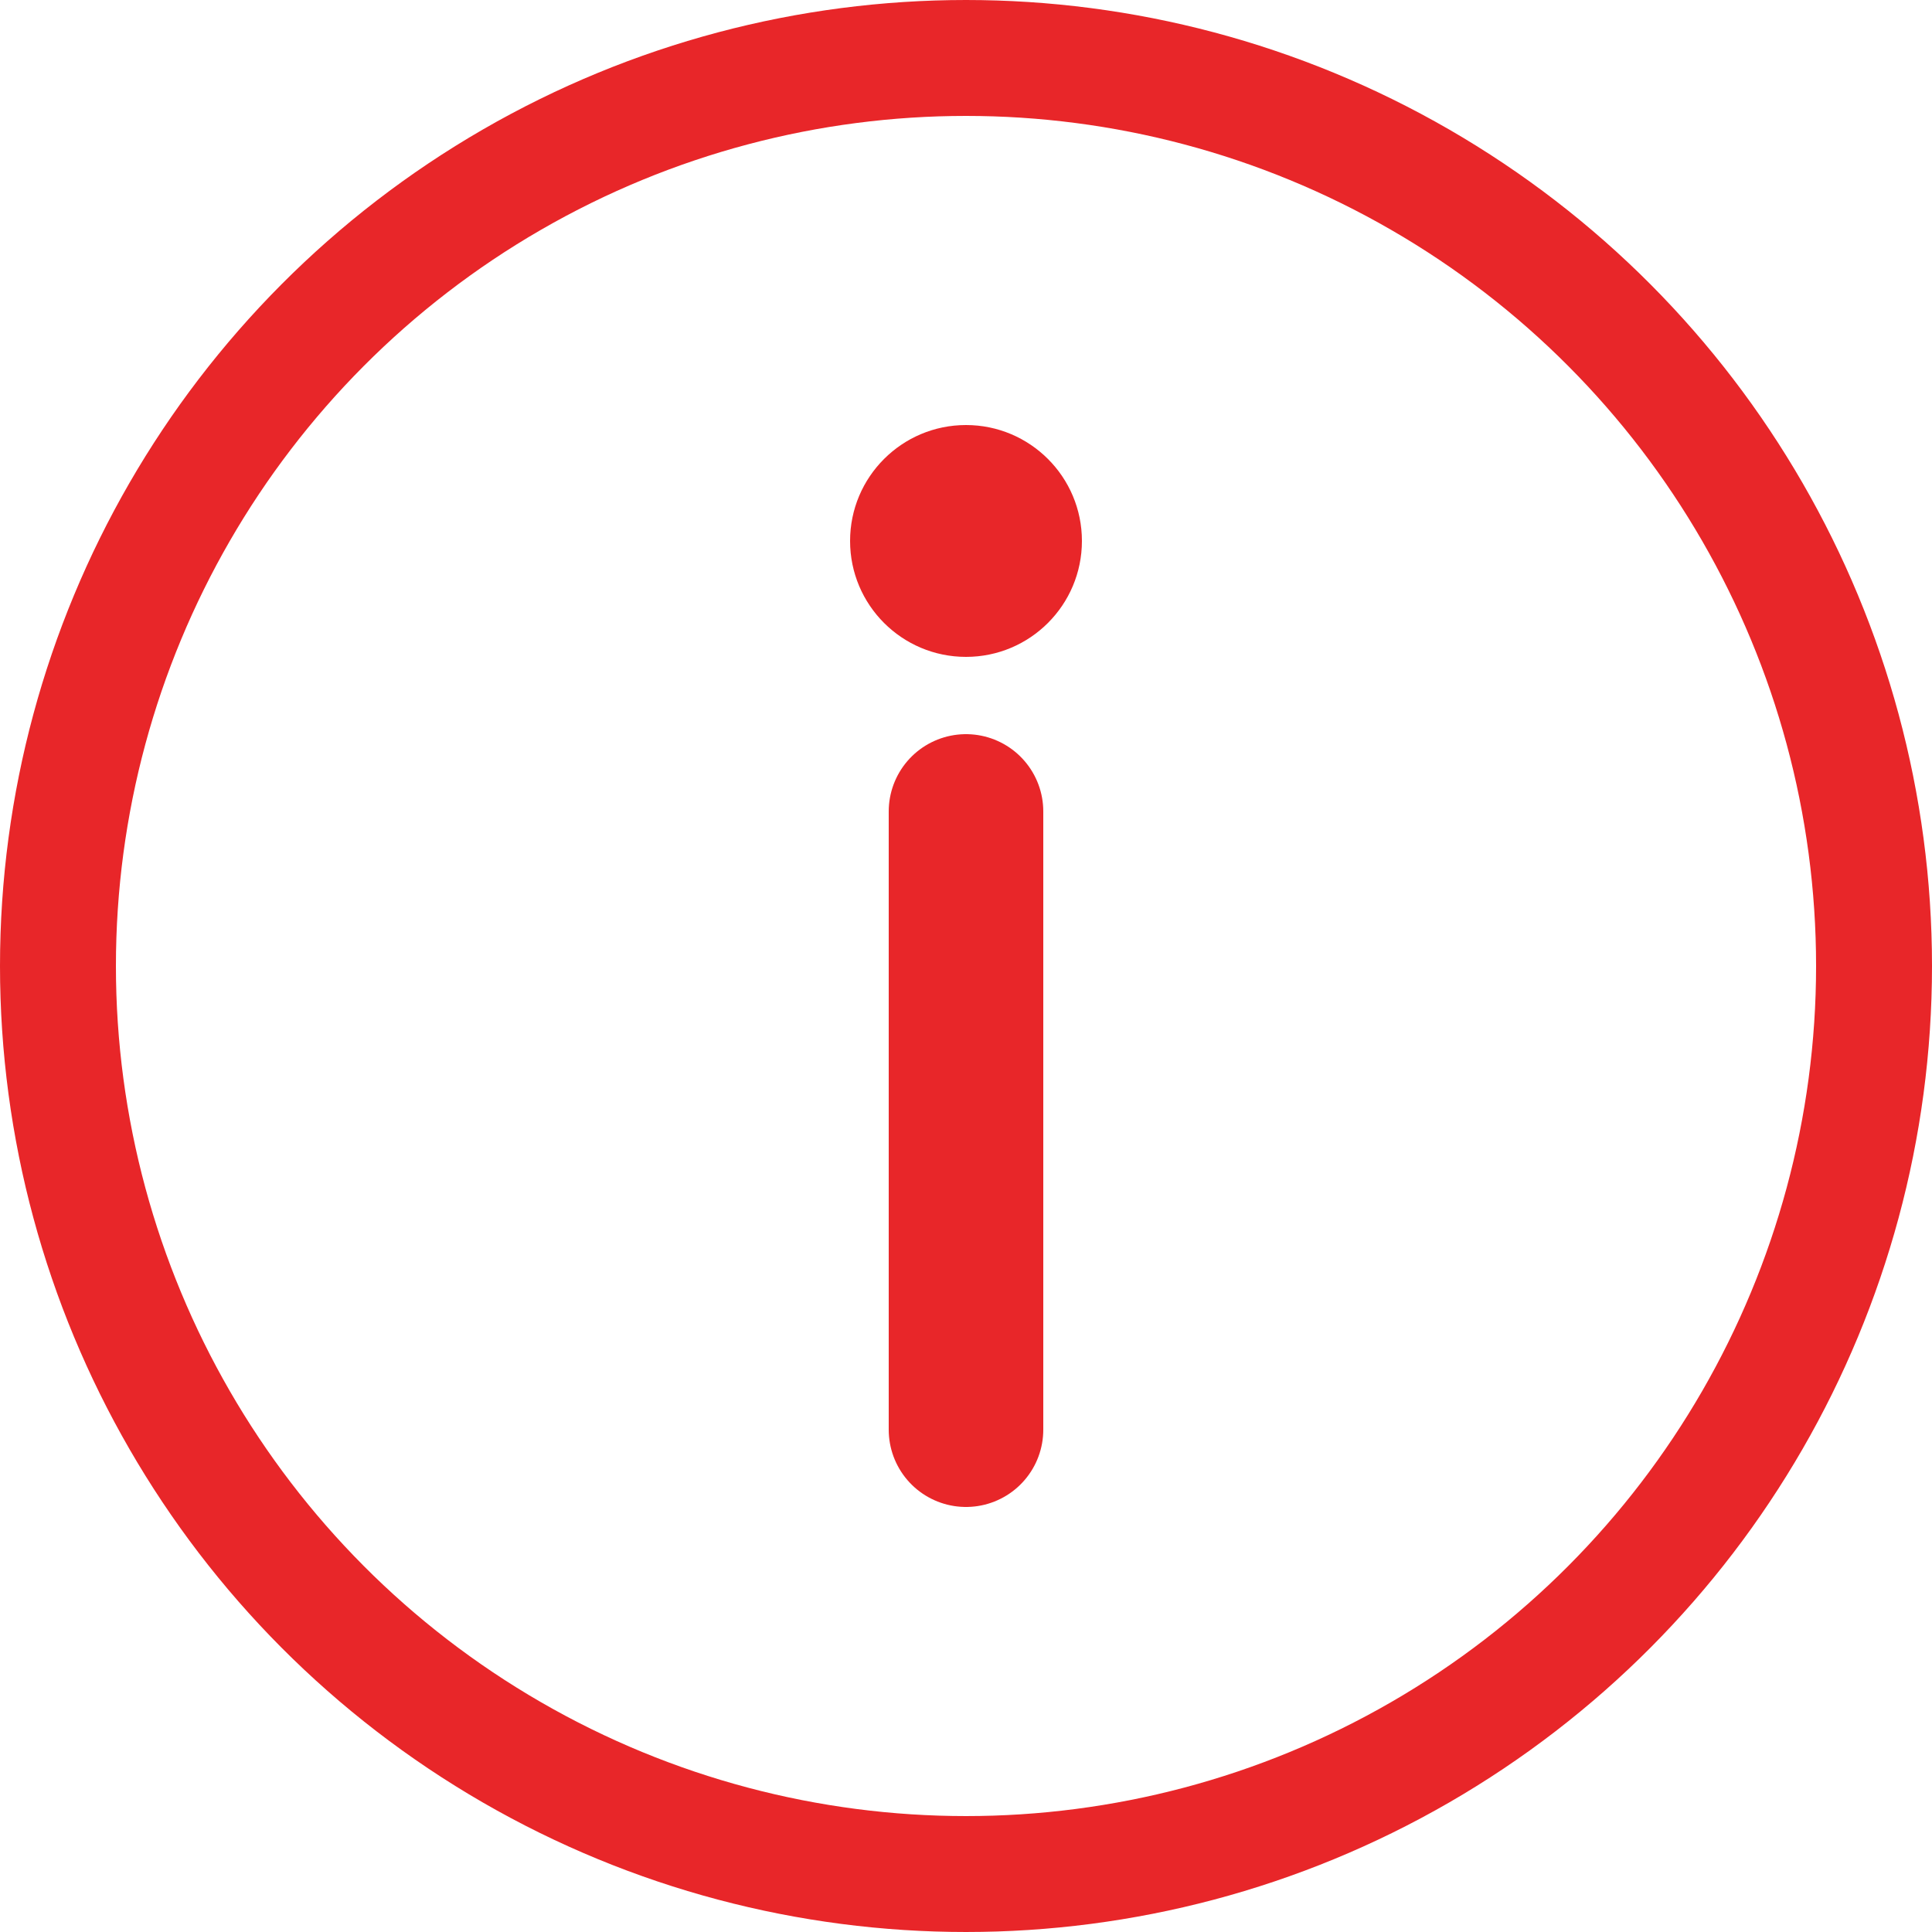
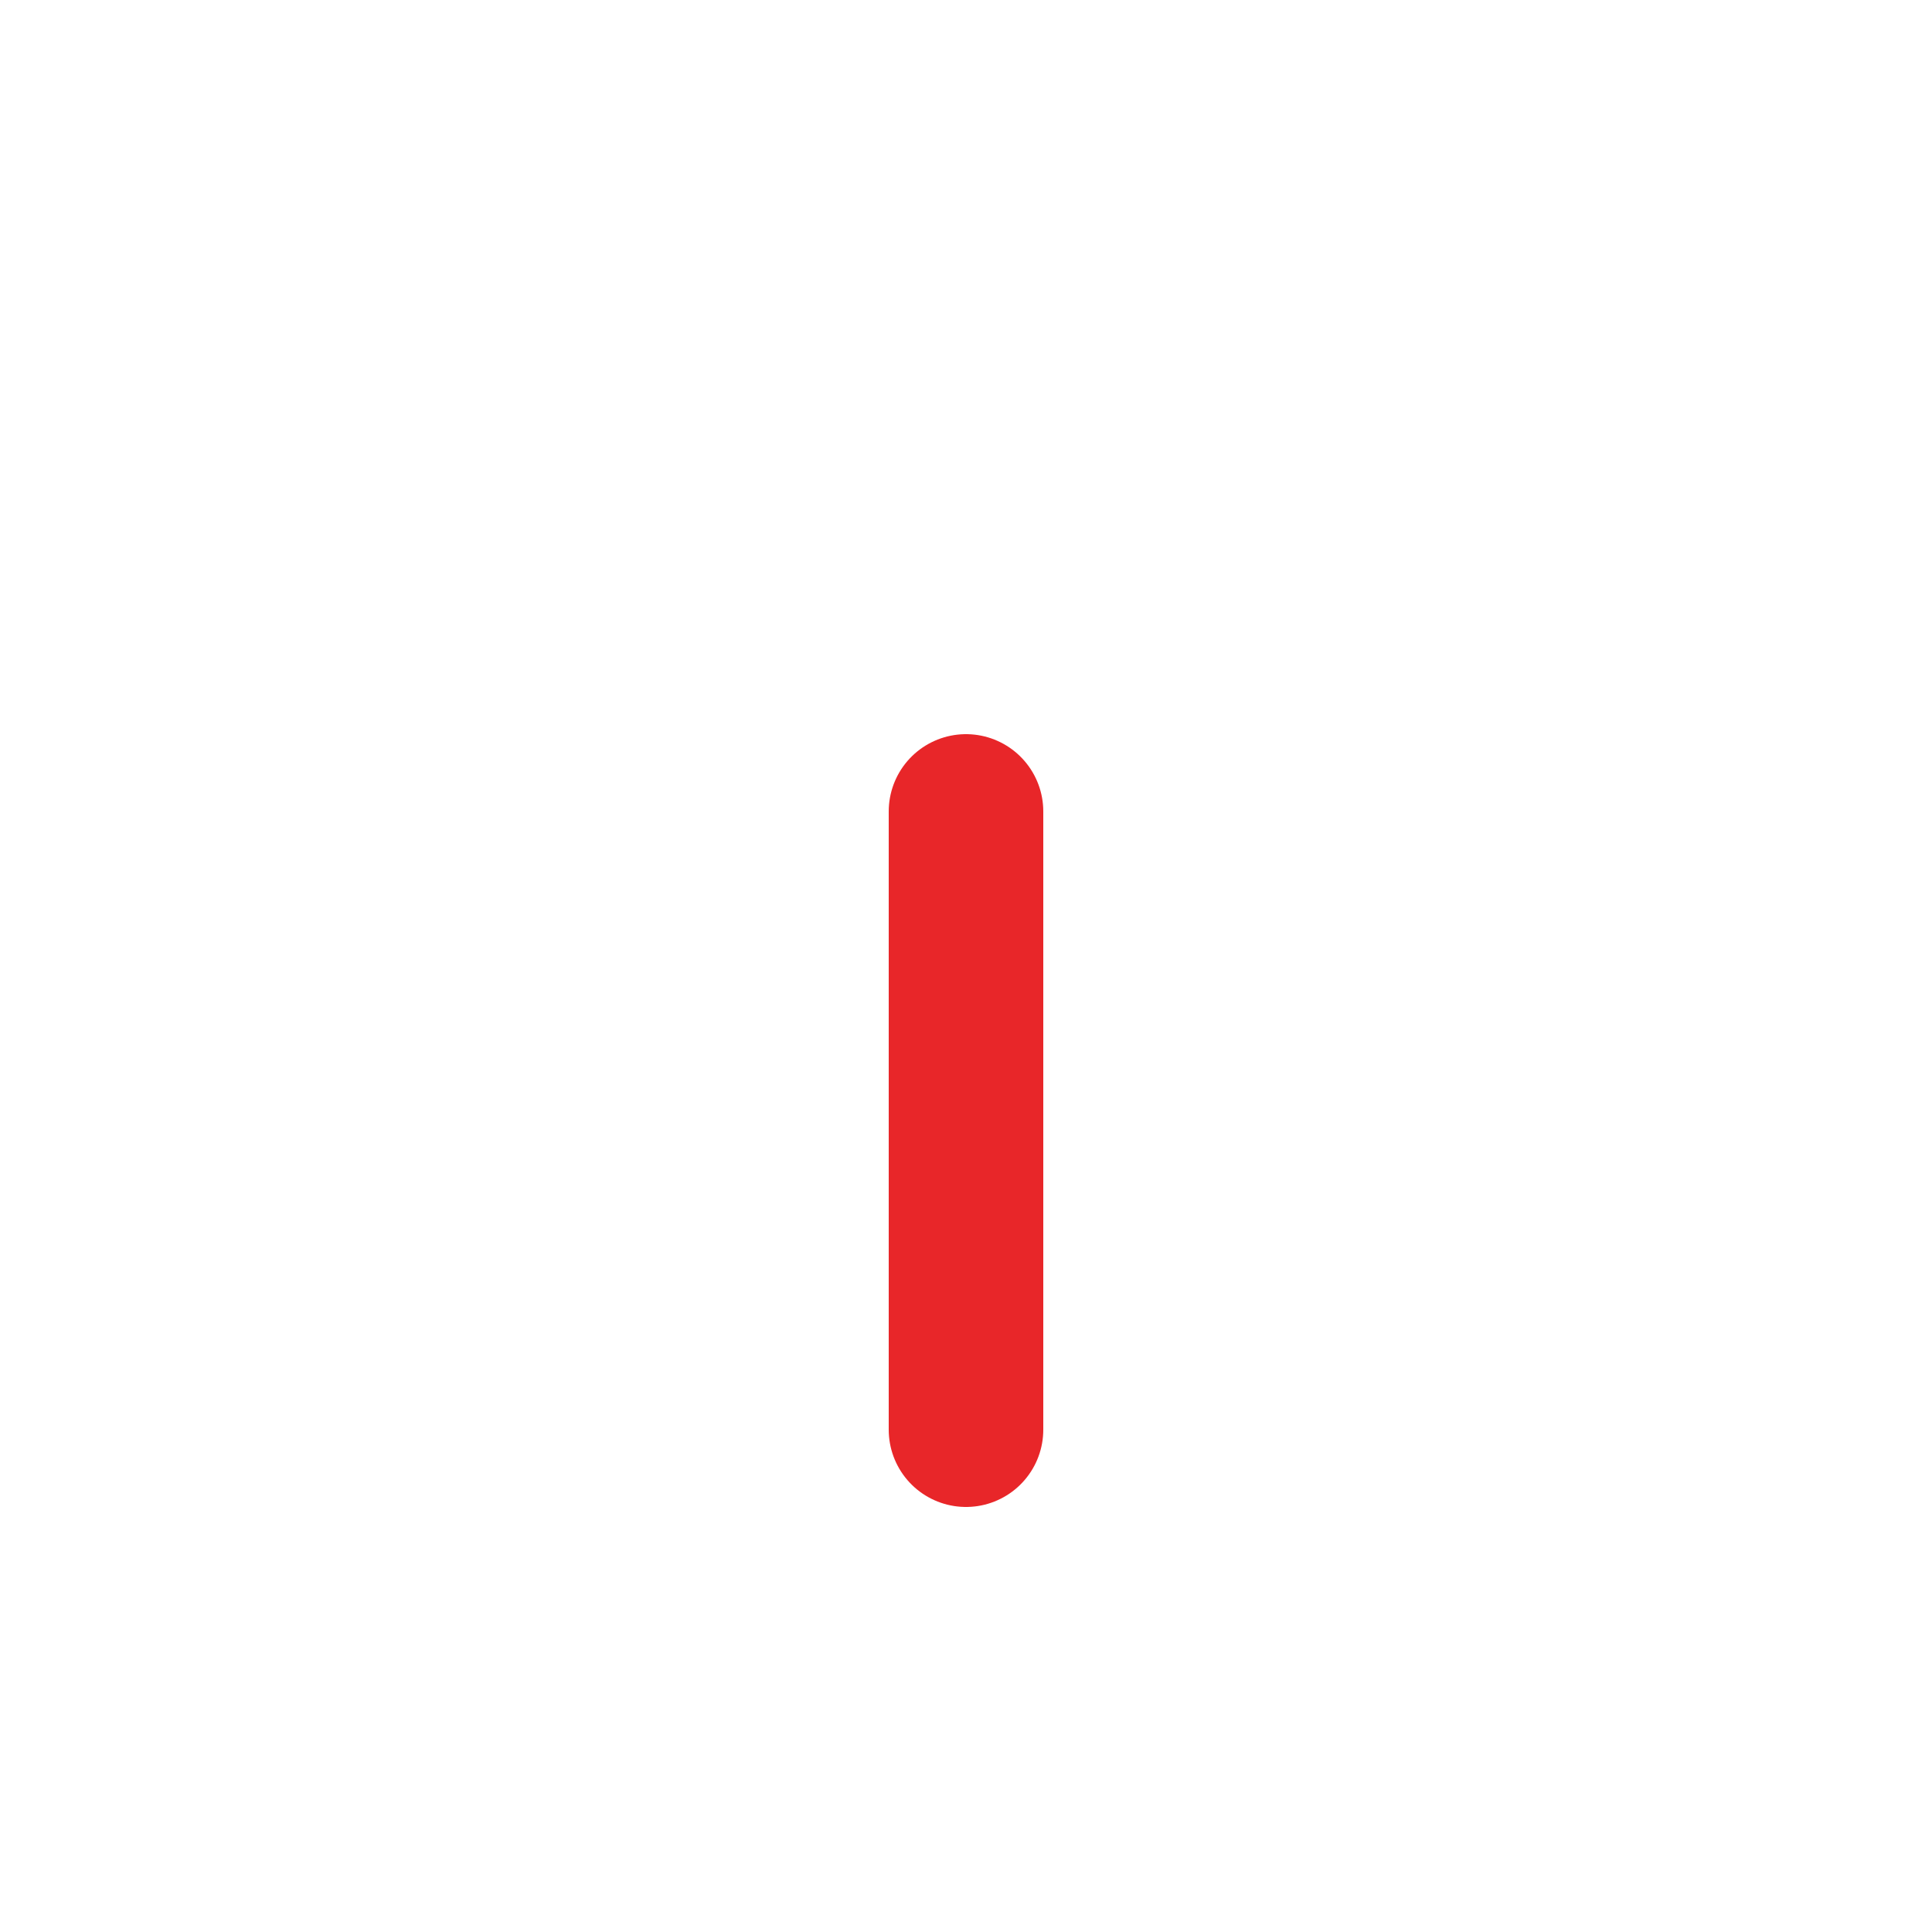
<svg xmlns="http://www.w3.org/2000/svg" width="50" height="50" viewBox="0 0 50 50" fill="none">
-   <circle cx="25" cy="25" r="23.5" stroke="#E82629" stroke-width="3" />
  <line x1="25" y1="21" x2="25" y2="37" stroke="#E82629" stroke-width="4" stroke-linecap="round" />
-   <circle cx="25" cy="14" r="3" fill="#E82629" />
</svg>